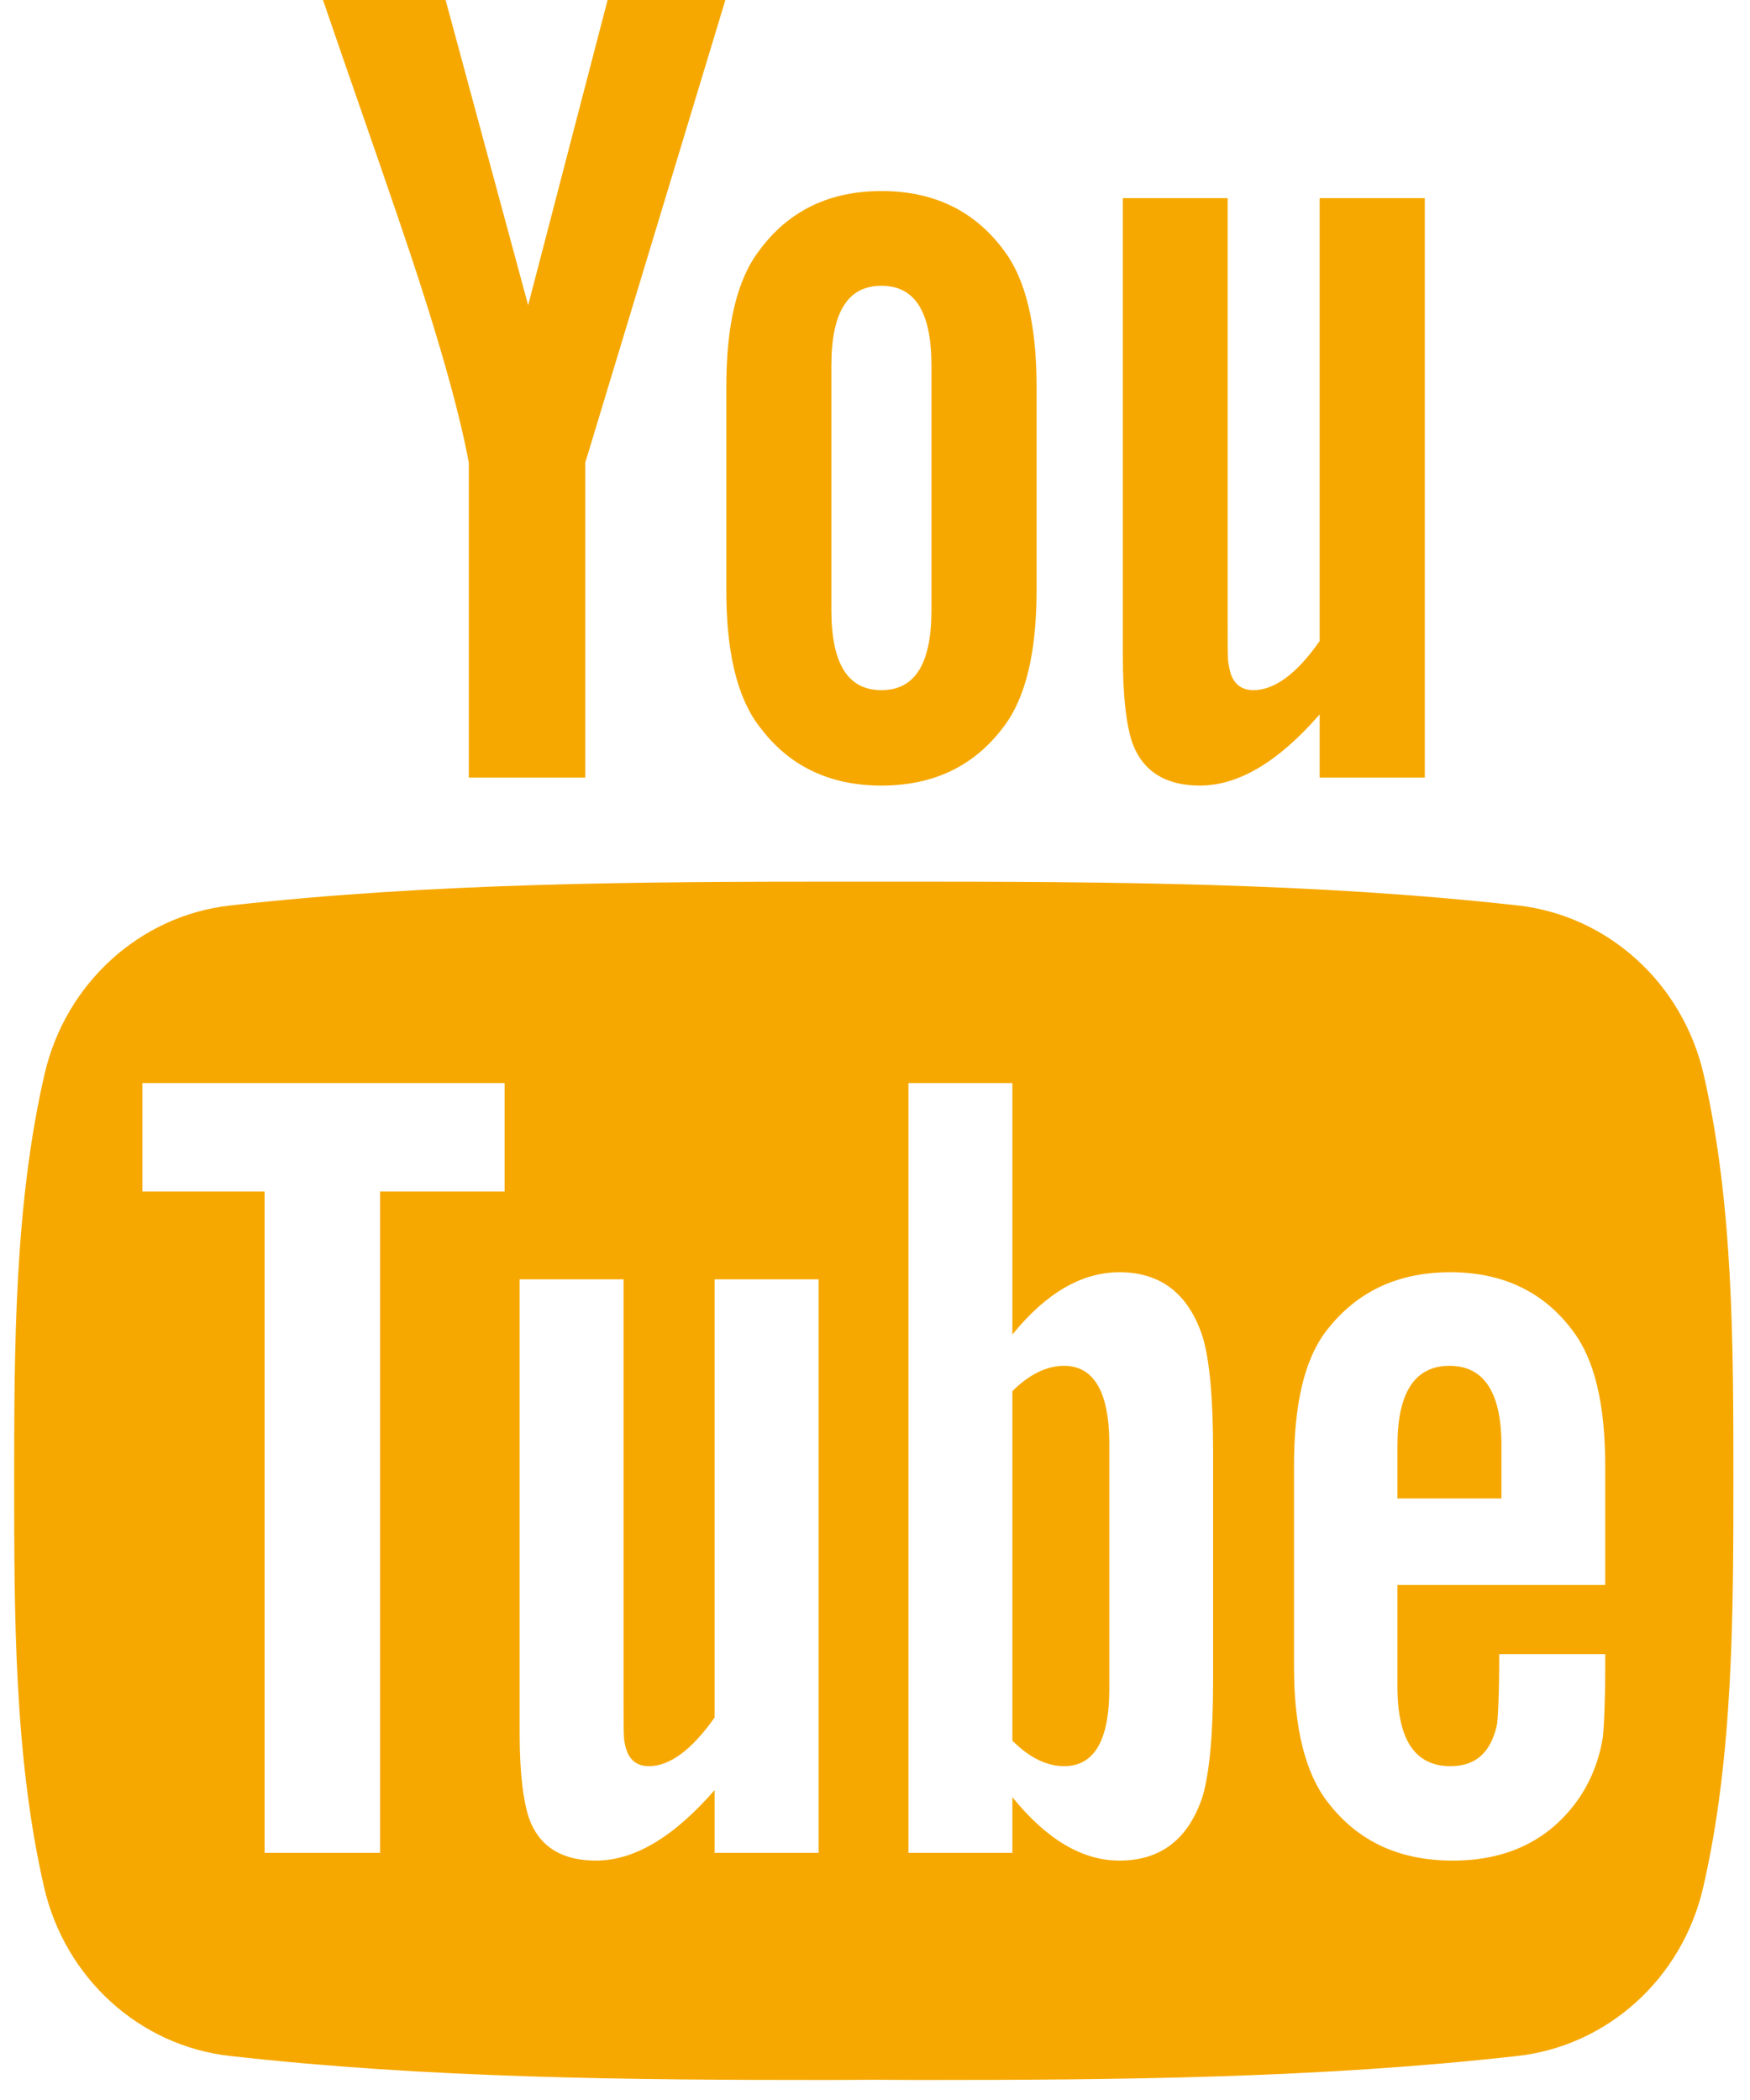
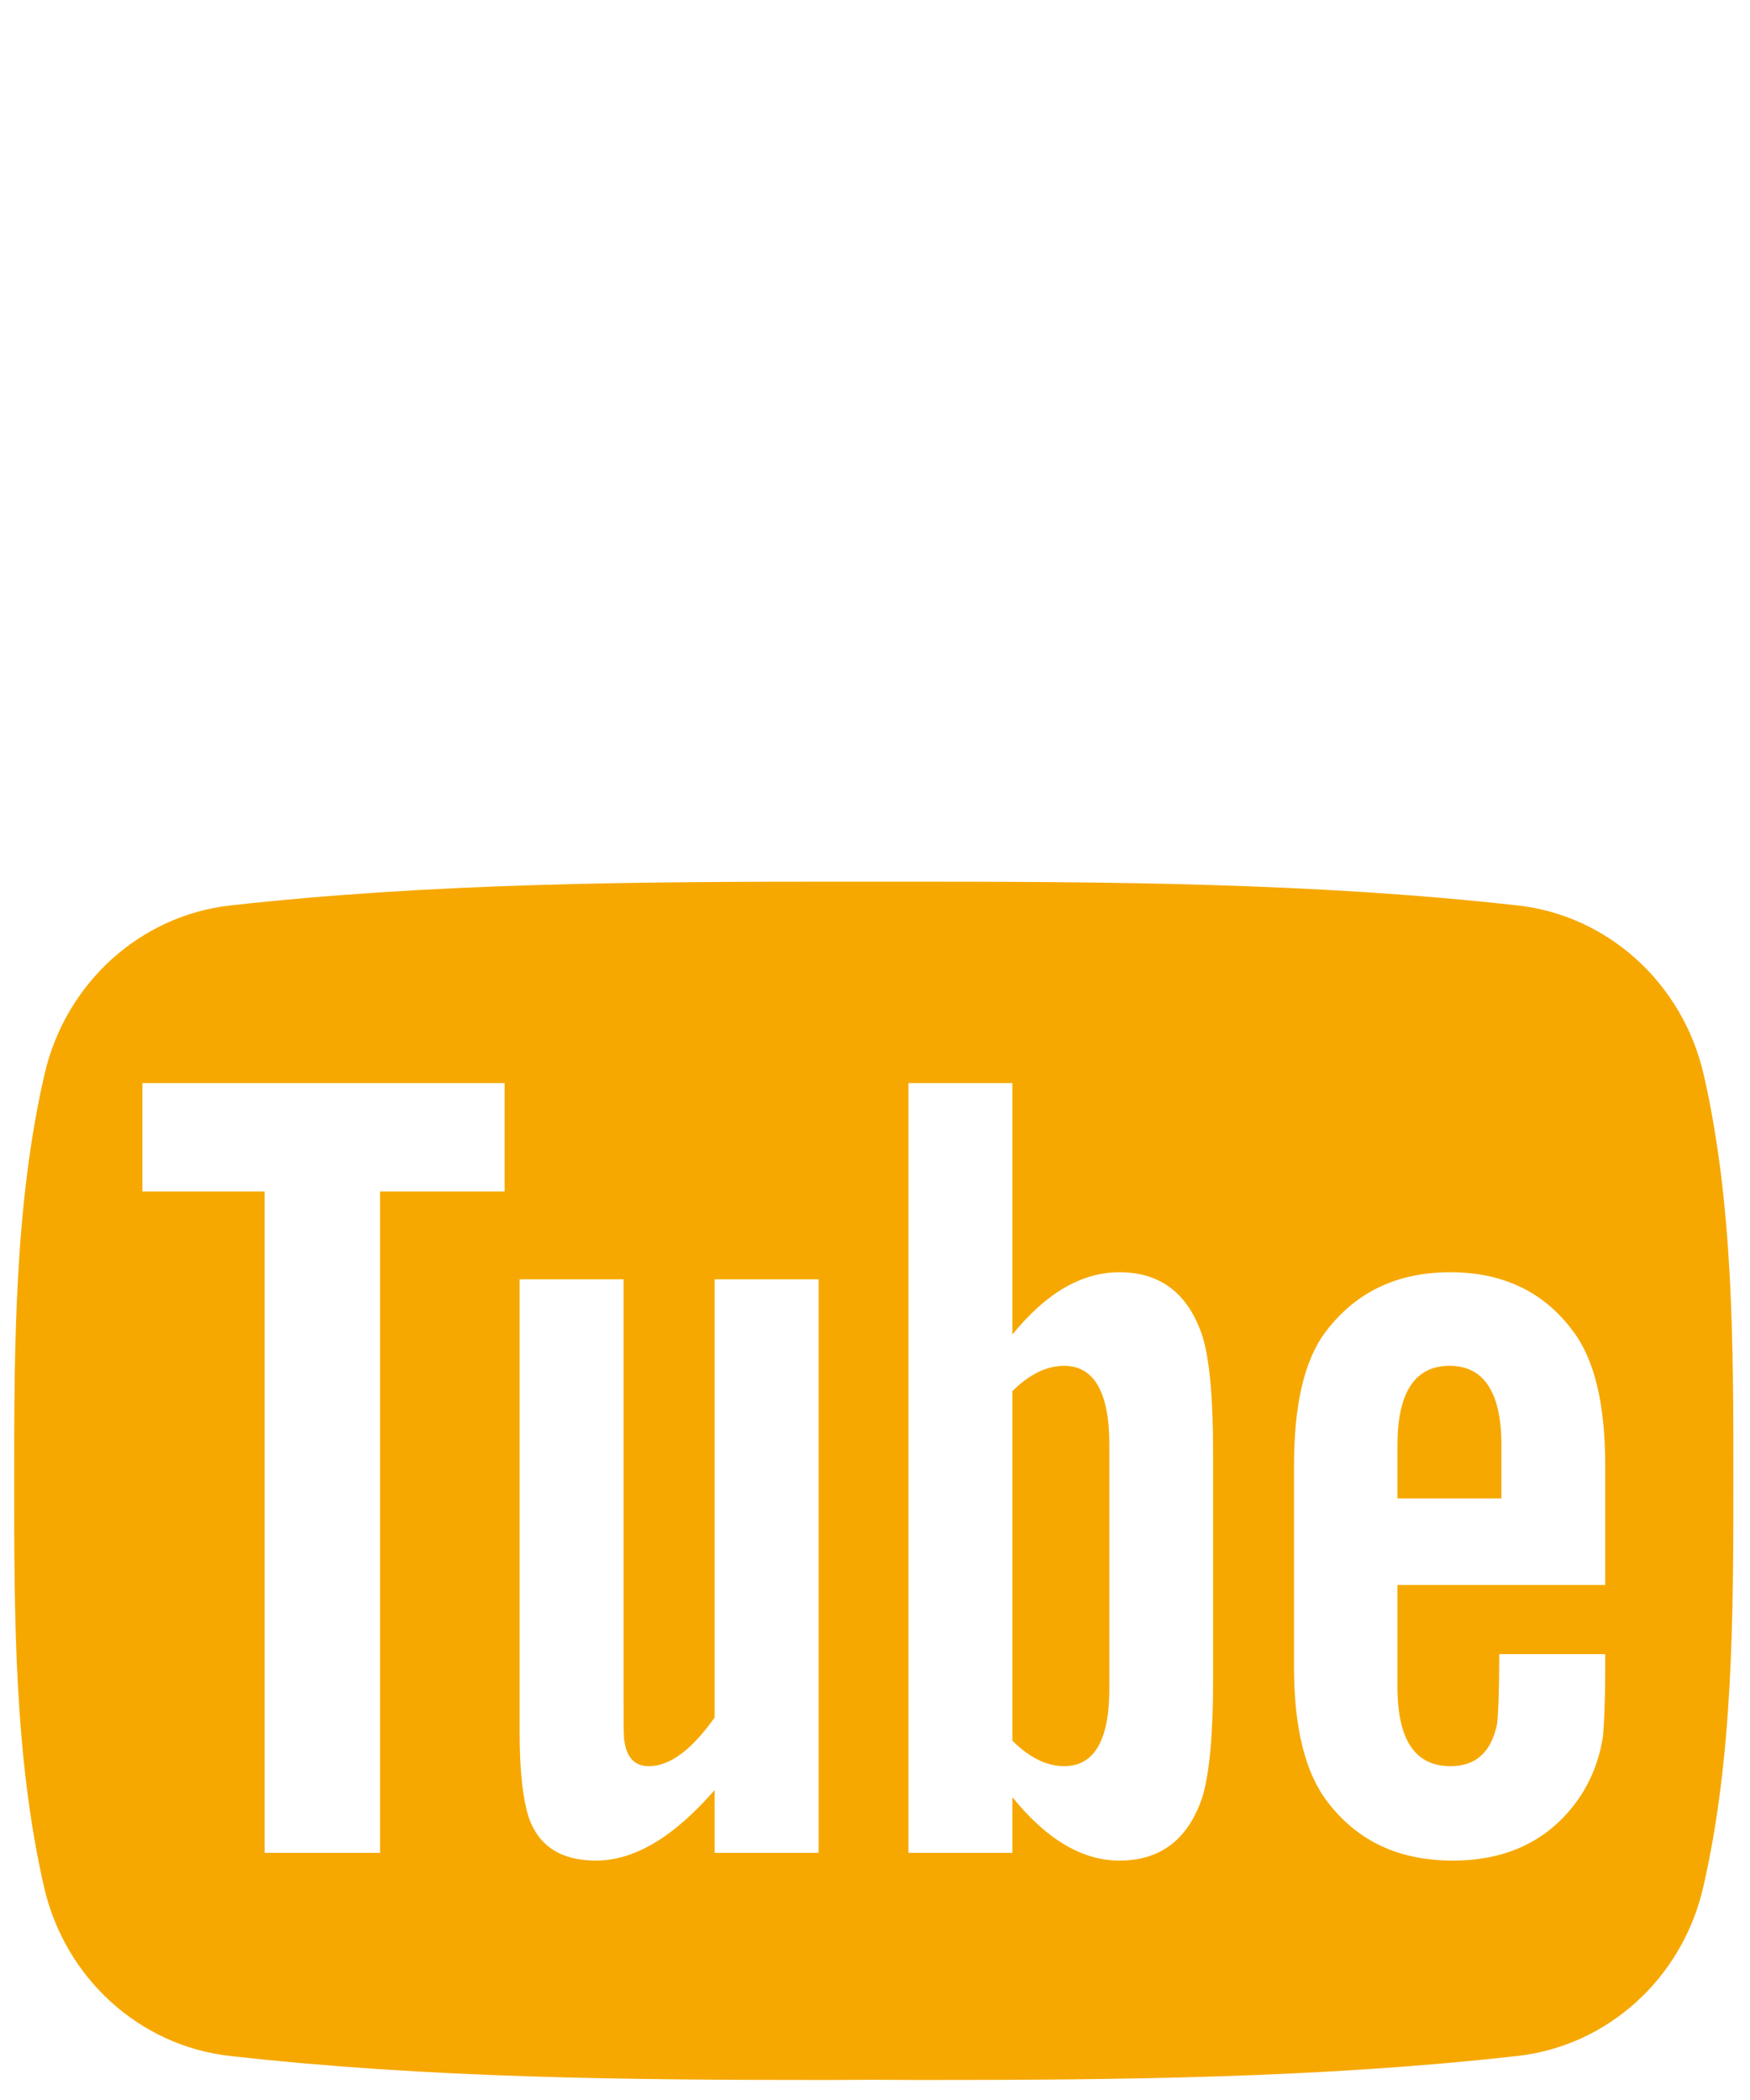
<svg xmlns="http://www.w3.org/2000/svg" width="30px" height="36px" viewBox="0 0 30 36" version="1.1">
  <desc>Created with Sketch.</desc>
  <defs />
  <g id="Page-1" stroke="none" stroke-width="1" fill="none" fill-rule="evenodd">
    <g id="Group" fill="#F6A800">
-       <path d="M24.425,13.33 L24.425,3.397 L22.623,3.397 L22.623,10.989 C22.228,11.554 21.848,11.831 21.488,11.831 C21.249,11.831 21.105,11.688 21.067,11.41 C21.045,11.353 21.045,11.133 21.045,10.709 L21.045,3.397 L19.249,3.397 L19.249,11.251 C19.249,11.952 19.31,12.428 19.409,12.727 C19.591,13.231 19.989,13.467 20.57,13.467 C21.223,13.467 21.909,13.069 22.623,12.246 L22.623,13.33 L24.425,13.33 Z M15.968,10.454 C15.968,11.372 15.691,11.831 15.11,11.831 C14.53,11.831 14.252,11.372 14.252,10.454 L14.252,6.273 C14.252,5.355 14.53,4.899 15.11,4.899 C15.691,4.899 15.968,5.355 15.968,6.273 L15.968,10.454 Z M17.77,10.116 L17.77,6.633 C17.77,5.575 17.588,4.796 17.212,4.296 C16.711,3.617 16.013,3.275 15.11,3.275 C14.214,3.275 13.513,3.617 13.015,4.296 C12.632,4.796 12.451,5.575 12.451,6.633 L12.451,10.116 C12.451,11.168 12.632,11.952 13.015,12.45 C13.513,13.126 14.214,13.467 15.11,13.467 C16.013,13.467 16.711,13.126 17.212,12.45 C17.588,11.952 17.77,11.168 17.77,10.116 Z M12.435,-0 L10.416,-0 L9.054,5.233 L7.639,-0 L5.537,-0 C5.958,1.234 6.398,2.478 6.819,3.715 C7.457,5.575 7.859,6.975 8.037,7.931 L8.037,13.33 L10.033,13.33 L10.033,7.931 L12.435,-0 Z" id="Fill-7" />
      <path d="M29.715,25.385 C29.715,23.086 29.718,20.65 29.205,18.417 C28.844,16.852 27.562,15.694 26.019,15.522 C22.534,15.133 19.007,15.114 15.492,15.114 L14.982,15.114 L14.475,15.114 C10.961,15.114 7.434,15.133 3.949,15.522 C2.405,15.694 1.123,16.852 0.763,18.417 C0.249,20.65 0.243,23.086 0.243,25.385 C0.243,27.681 0.243,30.121 0.756,32.353 C1.117,33.919 2.399,35.073 3.942,35.245 C7.341,35.628 10.782,35.657 14.21,35.657 C14.466,35.657 14.721,35.653 14.976,35.653 C15.231,35.653 15.486,35.657 15.741,35.657 C19.172,35.657 22.613,35.628 26.013,35.245 C27.556,35.073 28.838,33.919 29.198,32.353 C29.712,30.121 29.715,27.681 29.715,25.385 Z M8.65,20.426 L6.516,20.426 L6.516,31.763 L4.536,31.763 L4.536,20.426 L2.441,20.426 L2.441,18.567 L8.65,18.567 L8.65,20.426 Z M14.033,31.763 L12.25,31.763 L12.25,30.688 C11.542,31.501 10.869,31.896 10.215,31.896 C9.641,31.896 9.243,31.664 9.067,31.163 C8.969,30.867 8.908,30.398 8.908,29.703 L8.908,21.931 L10.69,21.931 L10.69,29.167 C10.69,29.585 10.69,29.805 10.706,29.859 C10.748,30.136 10.885,30.277 11.124,30.277 C11.481,30.277 11.855,30.002 12.25,29.444 L12.25,21.931 L14.033,21.931 L14.033,31.763 Z M20.796,28.81 C20.796,29.722 20.736,30.375 20.618,30.79 C20.378,31.523 19.903,31.896 19.192,31.896 C18.561,31.896 17.949,31.543 17.355,30.809 L17.355,31.763 L15.573,31.763 L15.573,18.567 L17.355,18.567 L17.355,22.878 C17.929,22.17 18.538,21.81 19.192,21.81 C19.903,21.81 20.378,22.183 20.618,22.92 C20.736,23.315 20.796,23.966 20.796,24.897 L20.796,28.81 Z M27.518,28.615 C27.518,29.189 27.496,29.585 27.48,29.763 C27.42,30.159 27.279,30.516 27.066,30.831 C26.571,31.543 25.841,31.896 24.91,31.896 C23.979,31.896 23.271,31.562 22.757,30.889 C22.378,30.398 22.183,29.623 22.183,28.577 L22.183,25.133 C22.183,24.084 22.356,23.315 22.732,22.821 C23.249,22.145 23.956,21.81 24.865,21.81 C25.761,21.81 26.469,22.145 26.967,22.821 C27.34,23.315 27.518,24.084 27.518,25.133 L27.518,27.171 L23.956,27.171 L23.956,28.912 C23.956,29.824 24.256,30.277 24.865,30.277 C25.305,30.277 25.56,30.037 25.663,29.562 C25.678,29.467 25.701,29.071 25.701,28.357 L27.518,28.357 L27.518,28.615 Z M23.956,25.688 L25.739,25.688 L25.739,24.779 C25.739,23.87 25.439,23.414 24.849,23.414 C24.256,23.414 23.956,23.87 23.956,24.779 L23.956,25.688 Z M19.017,28.95 L19.017,24.757 C19.017,23.87 18.755,23.414 18.242,23.414 C17.949,23.414 17.652,23.554 17.355,23.848 L17.355,29.84 C17.652,30.136 17.949,30.277 18.242,30.277 C18.755,30.277 19.017,29.84 19.017,28.95 Z" id="Fill-10" />
    </g>
  </g>
</svg>